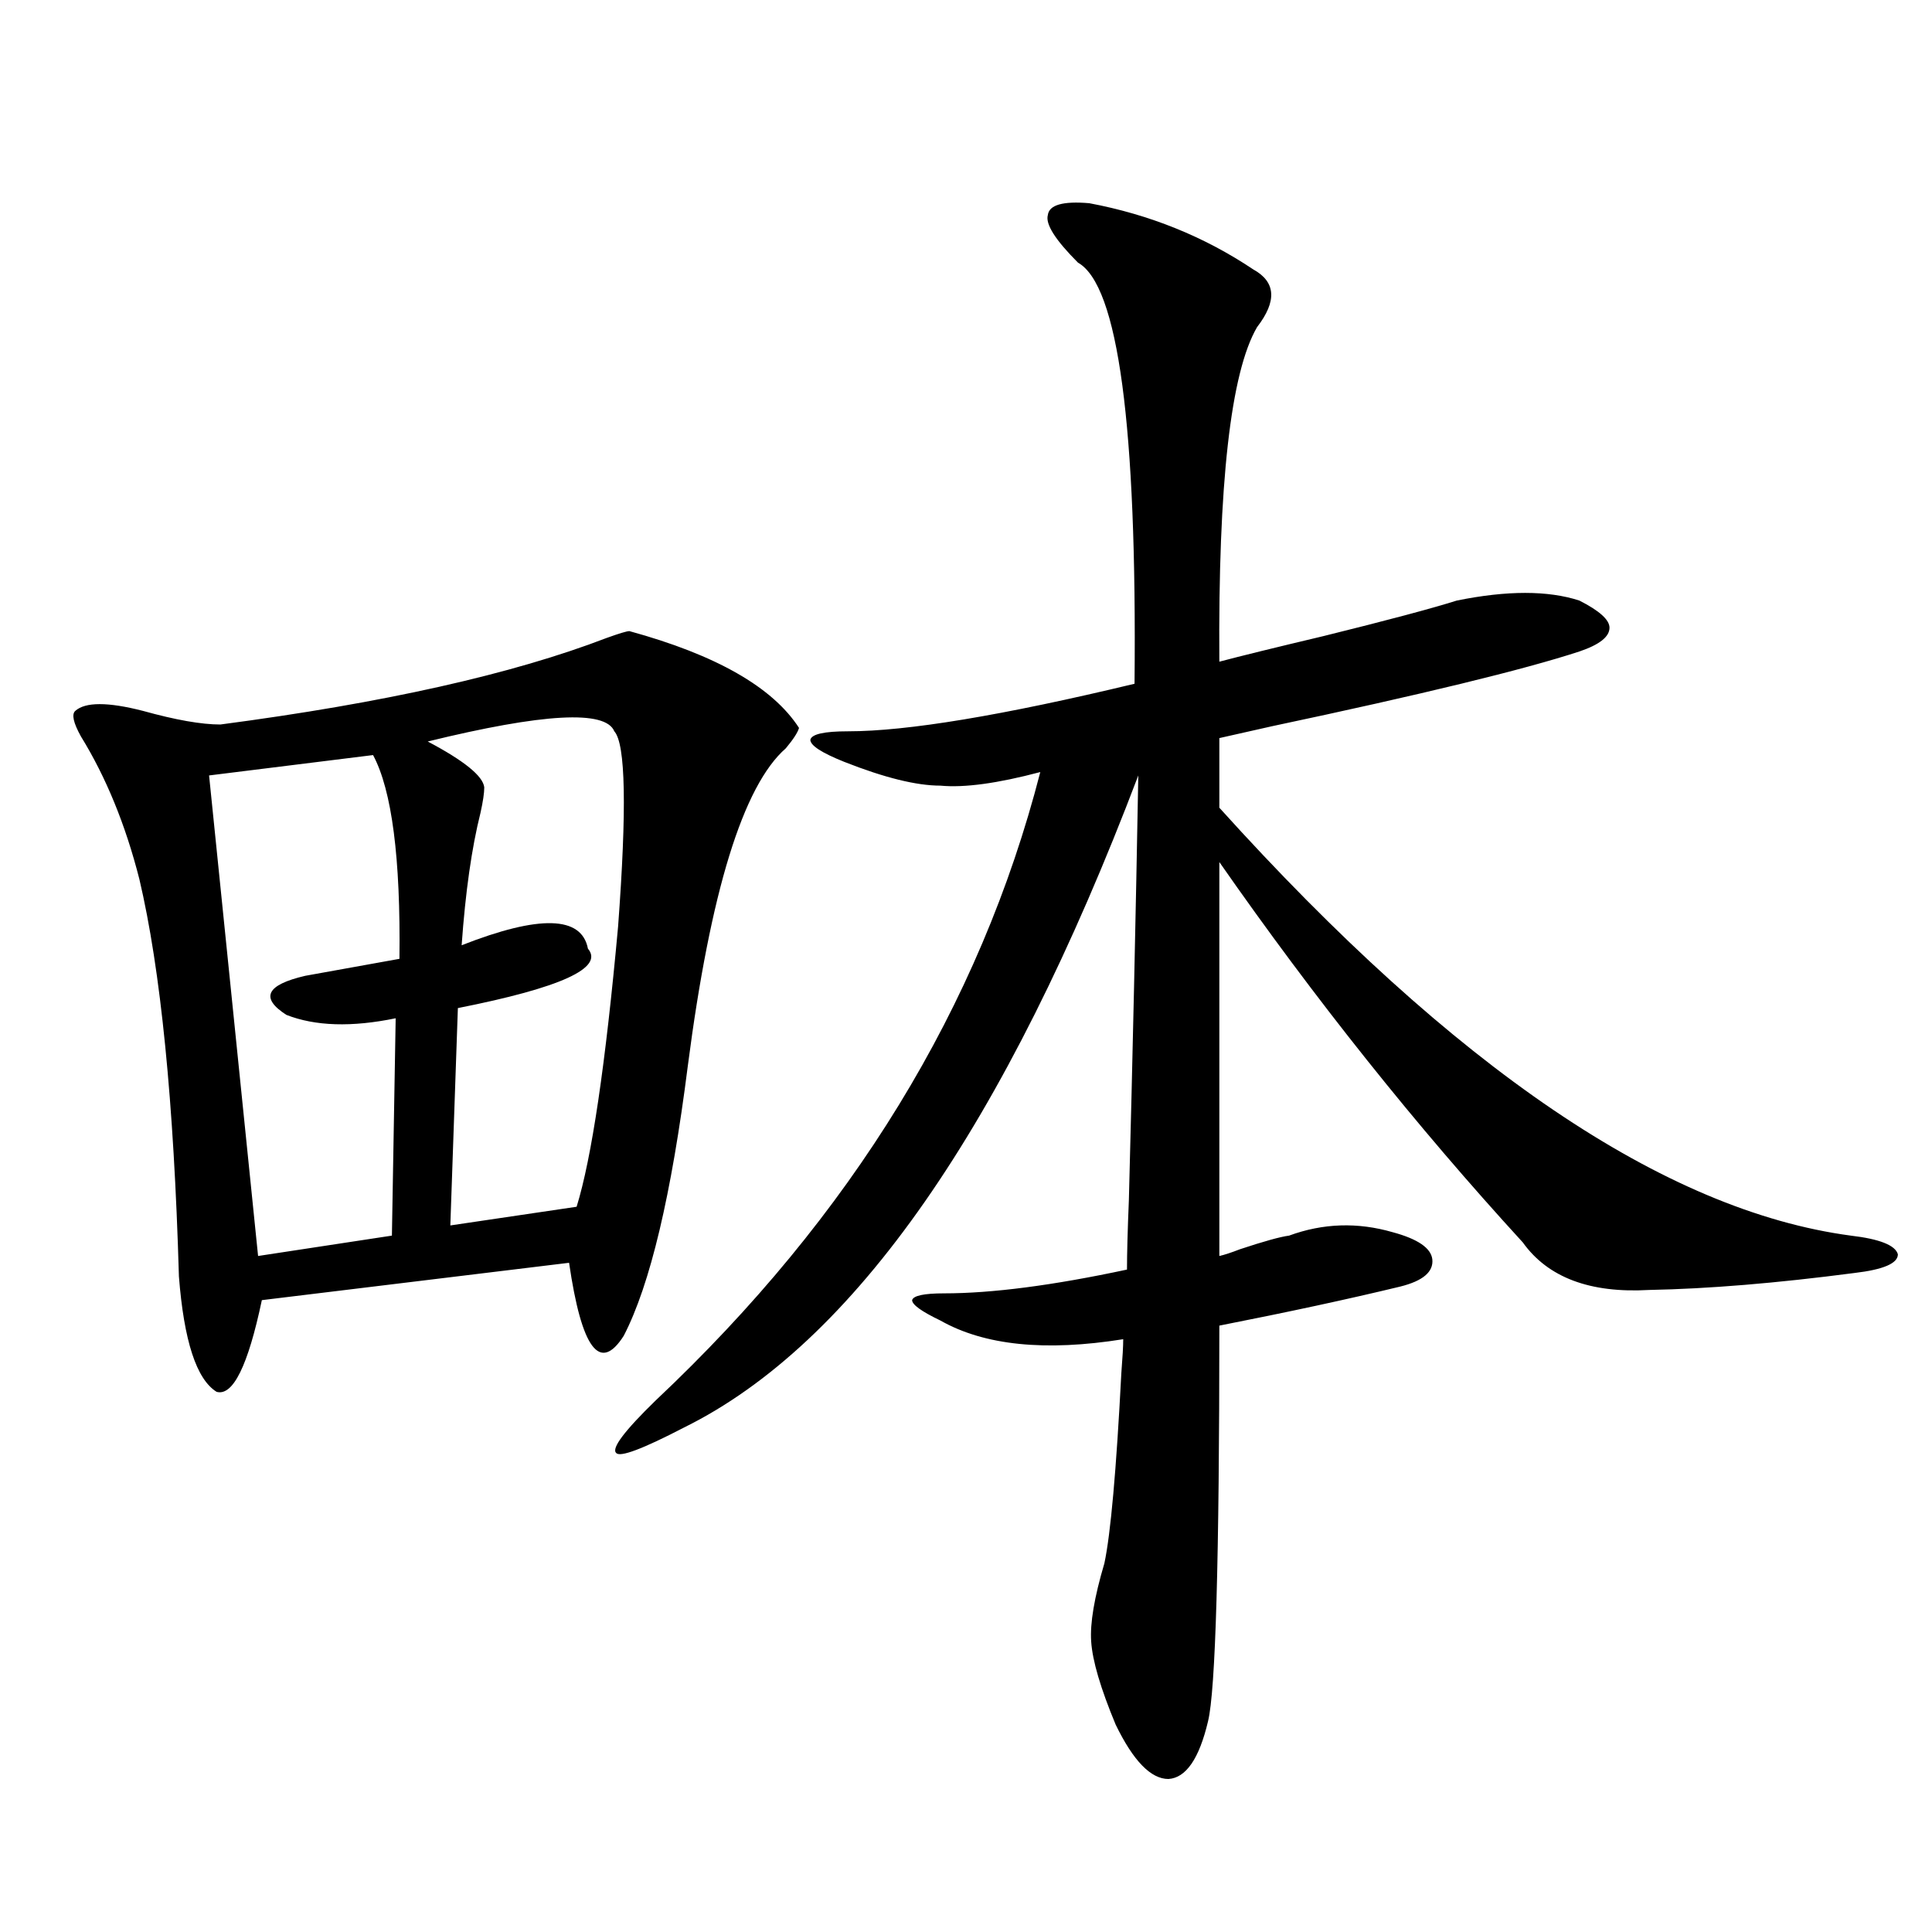
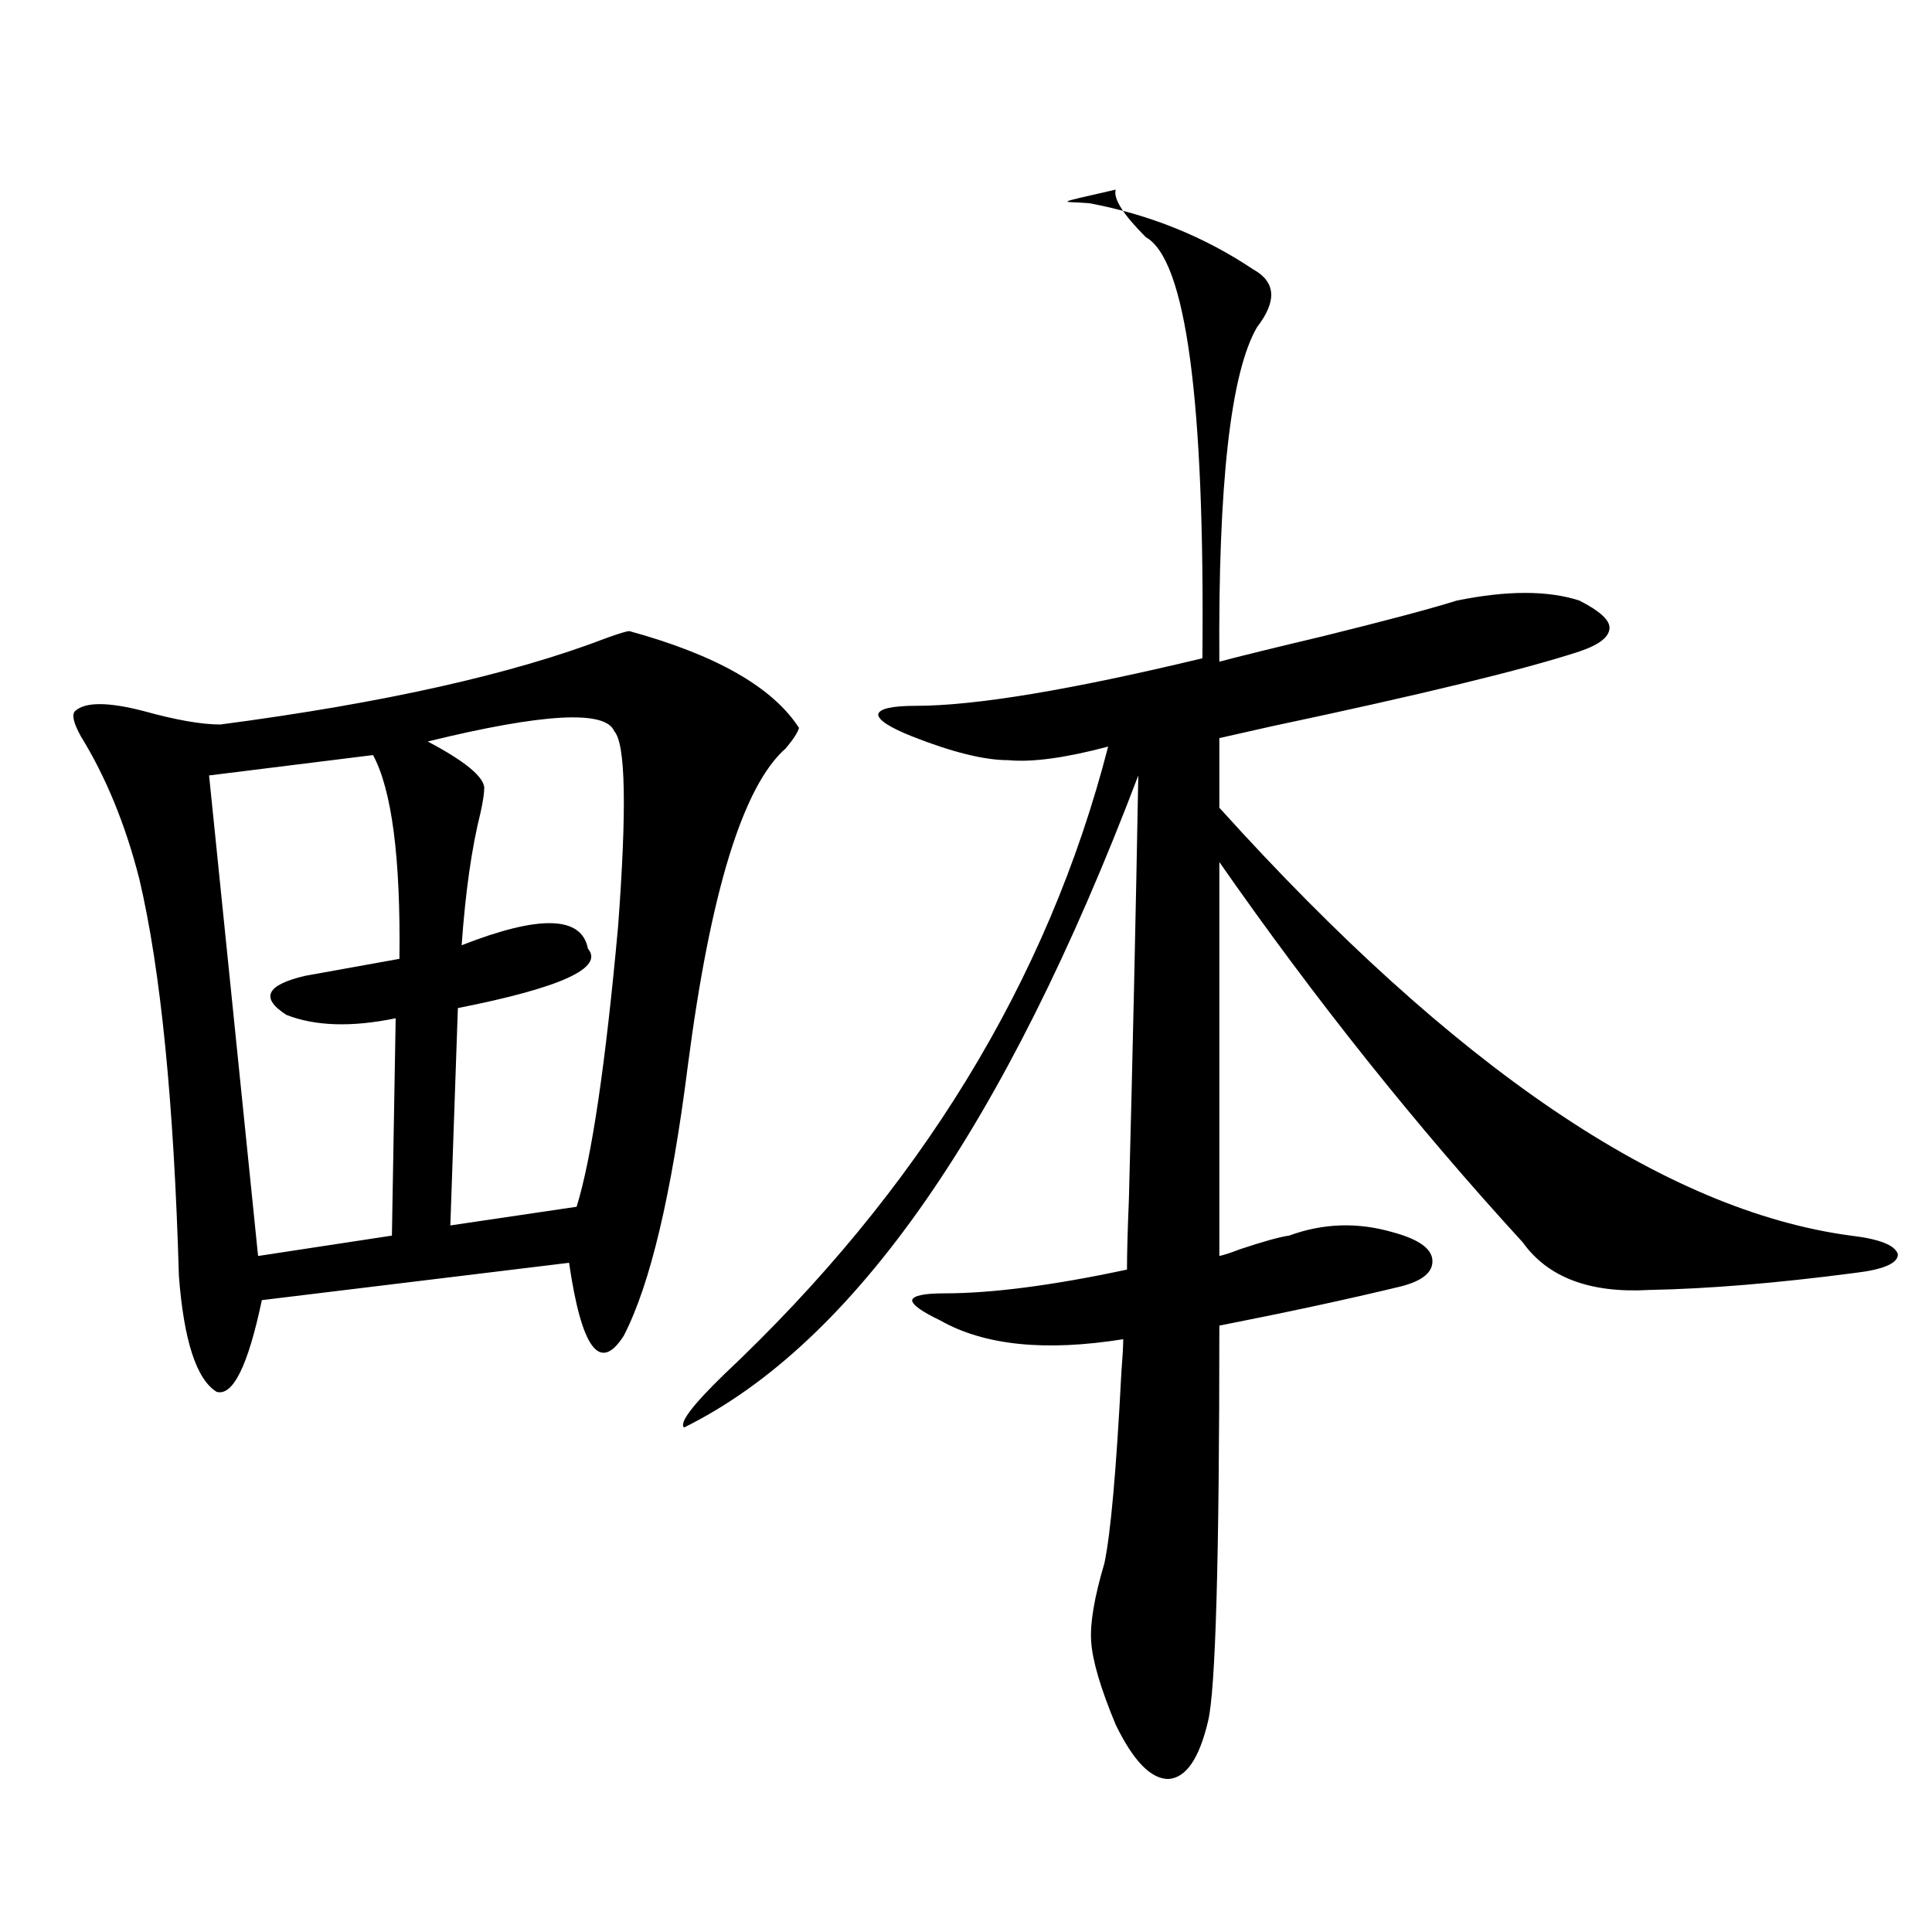
<svg xmlns="http://www.w3.org/2000/svg" version="1.1" id="图层_1" x="0px" y="0px" width="1000px" height="1000px" viewBox="0 0 1000 1000" enable-background="new 0 0 1000 1000" xml:space="preserve">
-   <path d="M325.772,326.664c44.877,12.305,74.145,29.004,87.803,50.098c-0.655,2.349-2.927,5.864-6.829,10.547  c-22.118,19.336-39.023,74.131-50.73,164.355c-8.46,66.797-19.512,113.379-33.17,139.746c-12.362,19.336-21.798,6.743-28.292-37.793  l-159.021,19.336c-7.164,33.989-14.969,49.81-23.414,47.461c-10.411-6.44-16.92-26.367-19.512-59.766  c-2.606-90.225-9.436-158.779-20.487-205.664c-7.164-28.125-17.24-52.734-30.243-73.828c-3.902-7.031-4.878-11.426-2.927-13.184  c5.198-4.683,16.905-4.683,35.121,0c16.905,4.697,30.243,7.031,39.999,7.031c84.541-11.123,151.216-26.064,199.995-44.824  C320.56,327.846,324.462,326.664,325.772,326.664z M193.093,390.824l-84.876,10.547l25.365,248.73l69.267-10.547l1.951-112.5  c-22.773,4.697-41.63,4.106-56.584-1.758c-13.658-8.789-10.411-15.518,9.756-20.215l48.779-8.789  C207.392,444.149,202.849,408.993,193.093,390.824z M317.968,378.52c-4.558-11.123-36.752-9.365-96.583,5.273  c18.856,9.971,28.612,17.881,29.268,23.73c0,2.939-0.655,7.334-1.951,13.184c-4.558,18.169-7.805,41.021-9.756,68.555  c40.319-15.82,62.103-15.229,65.364,1.758c8.445,9.971-13.993,20.215-67.315,30.762l-3.902,112.5l65.364-9.668  c7.805-25.186,14.954-73.525,21.463-145.02C324.462,418.661,323.821,384.975,317.968,378.52z M563.815,105.18  c31.219,5.864,59.511,17.29,84.876,34.277c11.707,6.455,12.348,16.411,1.951,29.883c-13.658,23.442-20.167,81.162-19.512,173.145  c11.052-2.925,28.933-7.319,53.657-13.184c33.17-8.198,56.249-14.351,69.267-18.457c26.006-5.273,47.148-5.273,63.413,0  c10.396,5.273,15.609,9.971,15.609,14.063c0,4.697-5.213,8.789-15.609,12.305c-28.627,9.38-81.629,22.275-159.021,38.672  c-13.018,2.939-22.118,4.985-27.316,6.152v36.035c121.613,134.775,230.559,208.604,326.821,221.484  c14.954,1.758,23.079,4.985,24.39,9.668c0,4.697-7.484,7.91-22.438,9.668c-40.334,5.273-75.775,8.213-106.339,8.789  c-30.578,1.758-52.361-6.44-65.364-24.609c-55.288-60.342-107.649-125.972-157.069-196.875v203.906  c2.592-0.576,6.174-1.758,10.731-3.516c12.348-4.092,20.808-6.44,25.365-7.031c17.561-6.44,35.441-7.031,53.657-1.758  c13.003,3.516,19.832,8.213,20.487,14.063c0.641,6.455-4.878,11.138-16.585,14.063c-26.676,6.455-57.895,13.184-93.656,20.215  c0,120.713-1.951,188.965-5.854,204.785c-4.558,19.336-11.387,29.293-20.487,29.883c-9.115,0-18.216-9.379-27.316-28.125  c-7.805-18.759-12.042-33.109-12.683-43.066c-0.655-9.379,1.616-22.852,6.829-40.43c3.247-15.229,6.174-48.037,8.78-98.438  c0.641-8.198,0.976-14.063,0.976-17.578c-40.334,6.455-71.873,3.228-94.632-9.668c-9.756-4.683-14.634-8.198-14.634-10.547  c0.641-2.334,6.174-3.516,16.585-3.516c24.71,0,56.249-4.092,94.632-12.305c0-8.198,0.32-20.215,0.976-36.035  c1.951-73.828,3.567-147.065,4.878-219.727c-68.946,181.646-147.313,294.146-235.116,337.5  c-21.463,11.138-33.17,15.532-35.121,13.184c-2.606-2.334,4.223-11.426,20.487-27.246  c101.461-95.498,167.801-203.906,199.02-325.195c-22.118,5.864-39.358,8.213-51.706,7.031c-12.362,0-28.947-4.092-49.755-12.305  c-11.707-4.683-17.561-8.486-17.561-11.426c0.641-2.925,7.149-4.395,19.512-4.395c30.563,0,79.998-8.198,148.289-24.609  c1.296-133.594-8.46-206.24-29.268-217.969c-11.707-11.714-16.92-19.912-15.609-24.609  C542.993,106.059,550.157,104.013,563.815,105.18z" />
+   <path d="M325.772,326.664c44.877,12.305,74.145,29.004,87.803,50.098c-0.655,2.349-2.927,5.864-6.829,10.547  c-22.118,19.336-39.023,74.131-50.73,164.355c-8.46,66.797-19.512,113.379-33.17,139.746c-12.362,19.336-21.798,6.743-28.292-37.793  l-159.021,19.336c-7.164,33.989-14.969,49.81-23.414,47.461c-10.411-6.44-16.92-26.367-19.512-59.766  c-2.606-90.225-9.436-158.779-20.487-205.664c-7.164-28.125-17.24-52.734-30.243-73.828c-3.902-7.031-4.878-11.426-2.927-13.184  c5.198-4.683,16.905-4.683,35.121,0c16.905,4.697,30.243,7.031,39.999,7.031c84.541-11.123,151.216-26.064,199.995-44.824  C320.56,327.846,324.462,326.664,325.772,326.664z M193.093,390.824l-84.876,10.547l25.365,248.73l69.267-10.547l1.951-112.5  c-22.773,4.697-41.63,4.106-56.584-1.758c-13.658-8.789-10.411-15.518,9.756-20.215l48.779-8.789  C207.392,444.149,202.849,408.993,193.093,390.824z M317.968,378.52c-4.558-11.123-36.752-9.365-96.583,5.273  c18.856,9.971,28.612,17.881,29.268,23.73c0,2.939-0.655,7.334-1.951,13.184c-4.558,18.169-7.805,41.021-9.756,68.555  c40.319-15.82,62.103-15.229,65.364,1.758c8.445,9.971-13.993,20.215-67.315,30.762l-3.902,112.5l65.364-9.668  c7.805-25.186,14.954-73.525,21.463-145.02C324.462,418.661,323.821,384.975,317.968,378.52z M563.815,105.18  c31.219,5.864,59.511,17.29,84.876,34.277c11.707,6.455,12.348,16.411,1.951,29.883c-13.658,23.442-20.167,81.162-19.512,173.145  c11.052-2.925,28.933-7.319,53.657-13.184c33.17-8.198,56.249-14.351,69.267-18.457c26.006-5.273,47.148-5.273,63.413,0  c10.396,5.273,15.609,9.971,15.609,14.063c0,4.697-5.213,8.789-15.609,12.305c-28.627,9.38-81.629,22.275-159.021,38.672  c-13.018,2.939-22.118,4.985-27.316,6.152v36.035c121.613,134.775,230.559,208.604,326.821,221.484  c14.954,1.758,23.079,4.985,24.39,9.668c0,4.697-7.484,7.91-22.438,9.668c-40.334,5.273-75.775,8.213-106.339,8.789  c-30.578,1.758-52.361-6.44-65.364-24.609c-55.288-60.342-107.649-125.972-157.069-196.875v203.906  c2.592-0.576,6.174-1.758,10.731-3.516c12.348-4.092,20.808-6.44,25.365-7.031c17.561-6.44,35.441-7.031,53.657-1.758  c13.003,3.516,19.832,8.213,20.487,14.063c0.641,6.455-4.878,11.138-16.585,14.063c-26.676,6.455-57.895,13.184-93.656,20.215  c0,120.713-1.951,188.965-5.854,204.785c-4.558,19.336-11.387,29.293-20.487,29.883c-9.115,0-18.216-9.379-27.316-28.125  c-7.805-18.759-12.042-33.109-12.683-43.066c-0.655-9.379,1.616-22.852,6.829-40.43c3.247-15.229,6.174-48.037,8.78-98.438  c0.641-8.198,0.976-14.063,0.976-17.578c-40.334,6.455-71.873,3.228-94.632-9.668c-9.756-4.683-14.634-8.198-14.634-10.547  c0.641-2.334,6.174-3.516,16.585-3.516c24.71,0,56.249-4.092,94.632-12.305c0-8.198,0.32-20.215,0.976-36.035  c1.951-73.828,3.567-147.065,4.878-219.727c-68.946,181.646-147.313,294.146-235.116,337.5  c-2.606-2.334,4.223-11.426,20.487-27.246  c101.461-95.498,167.801-203.906,199.02-325.195c-22.118,5.864-39.358,8.213-51.706,7.031c-12.362,0-28.947-4.092-49.755-12.305  c-11.707-4.683-17.561-8.486-17.561-11.426c0.641-2.925,7.149-4.395,19.512-4.395c30.563,0,79.998-8.198,148.289-24.609  c1.296-133.594-8.46-206.24-29.268-217.969c-11.707-11.714-16.92-19.912-15.609-24.609  C542.993,106.059,550.157,104.013,563.815,105.18z" />
</svg>